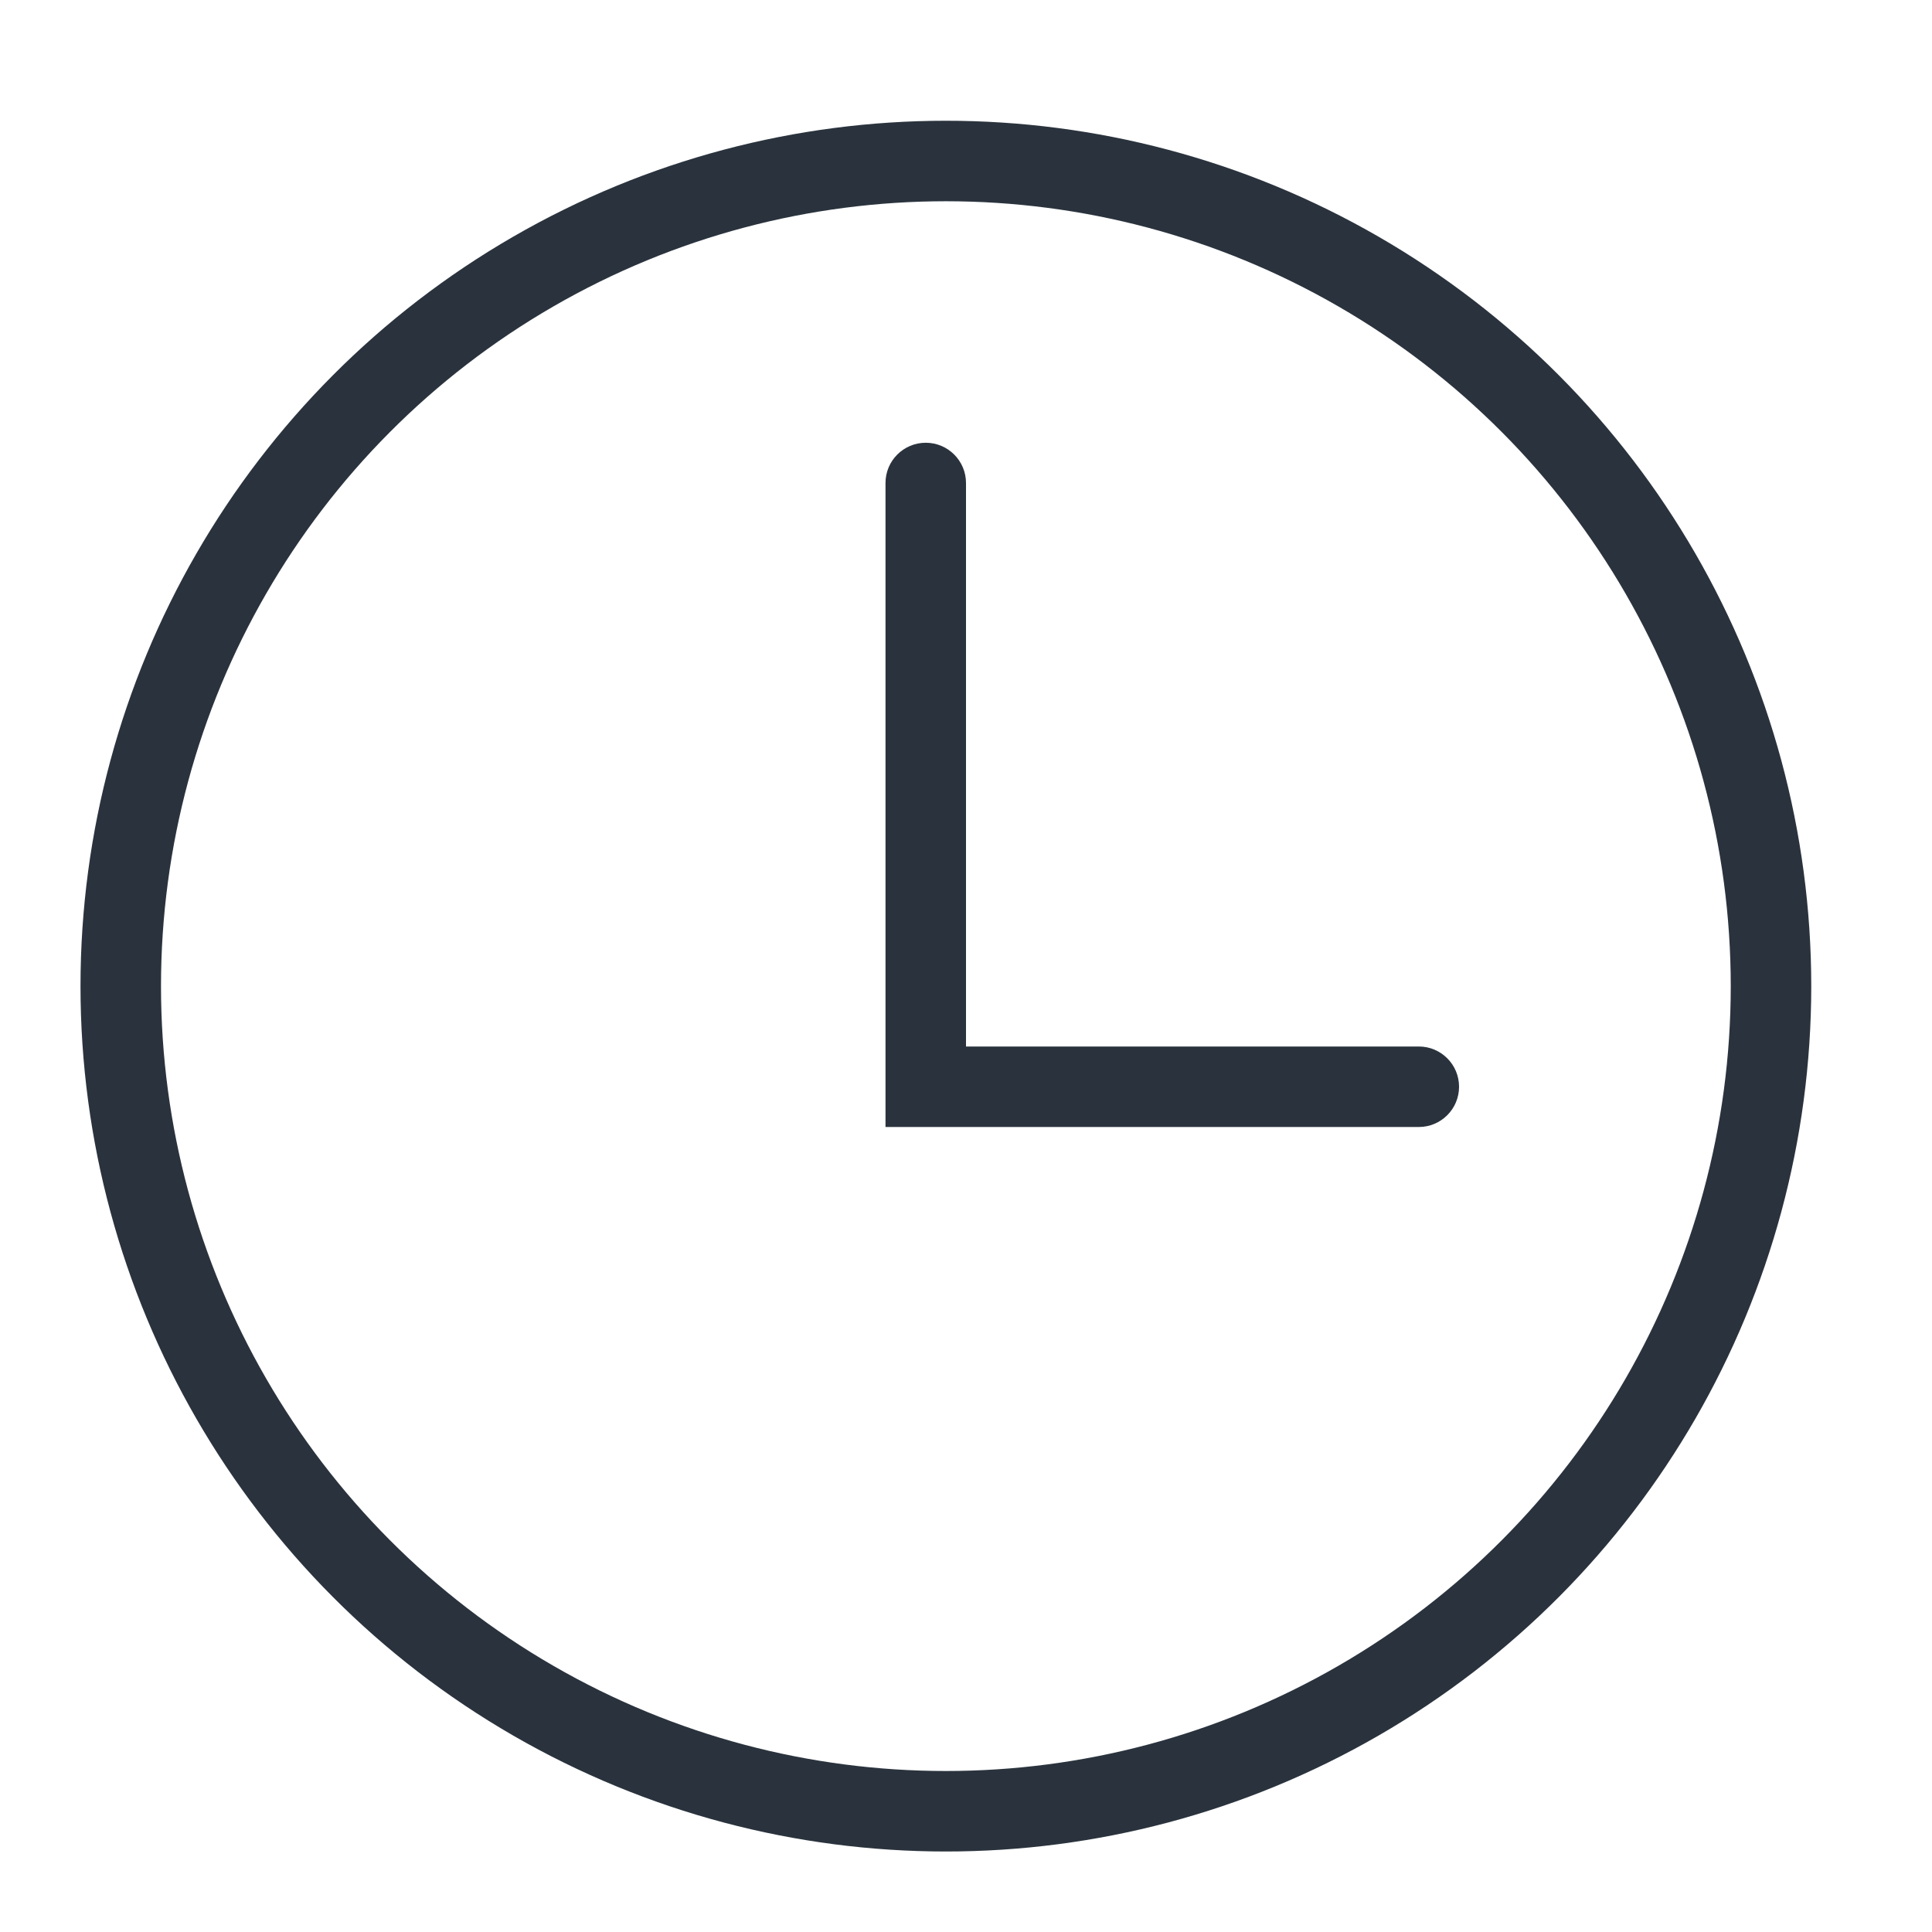
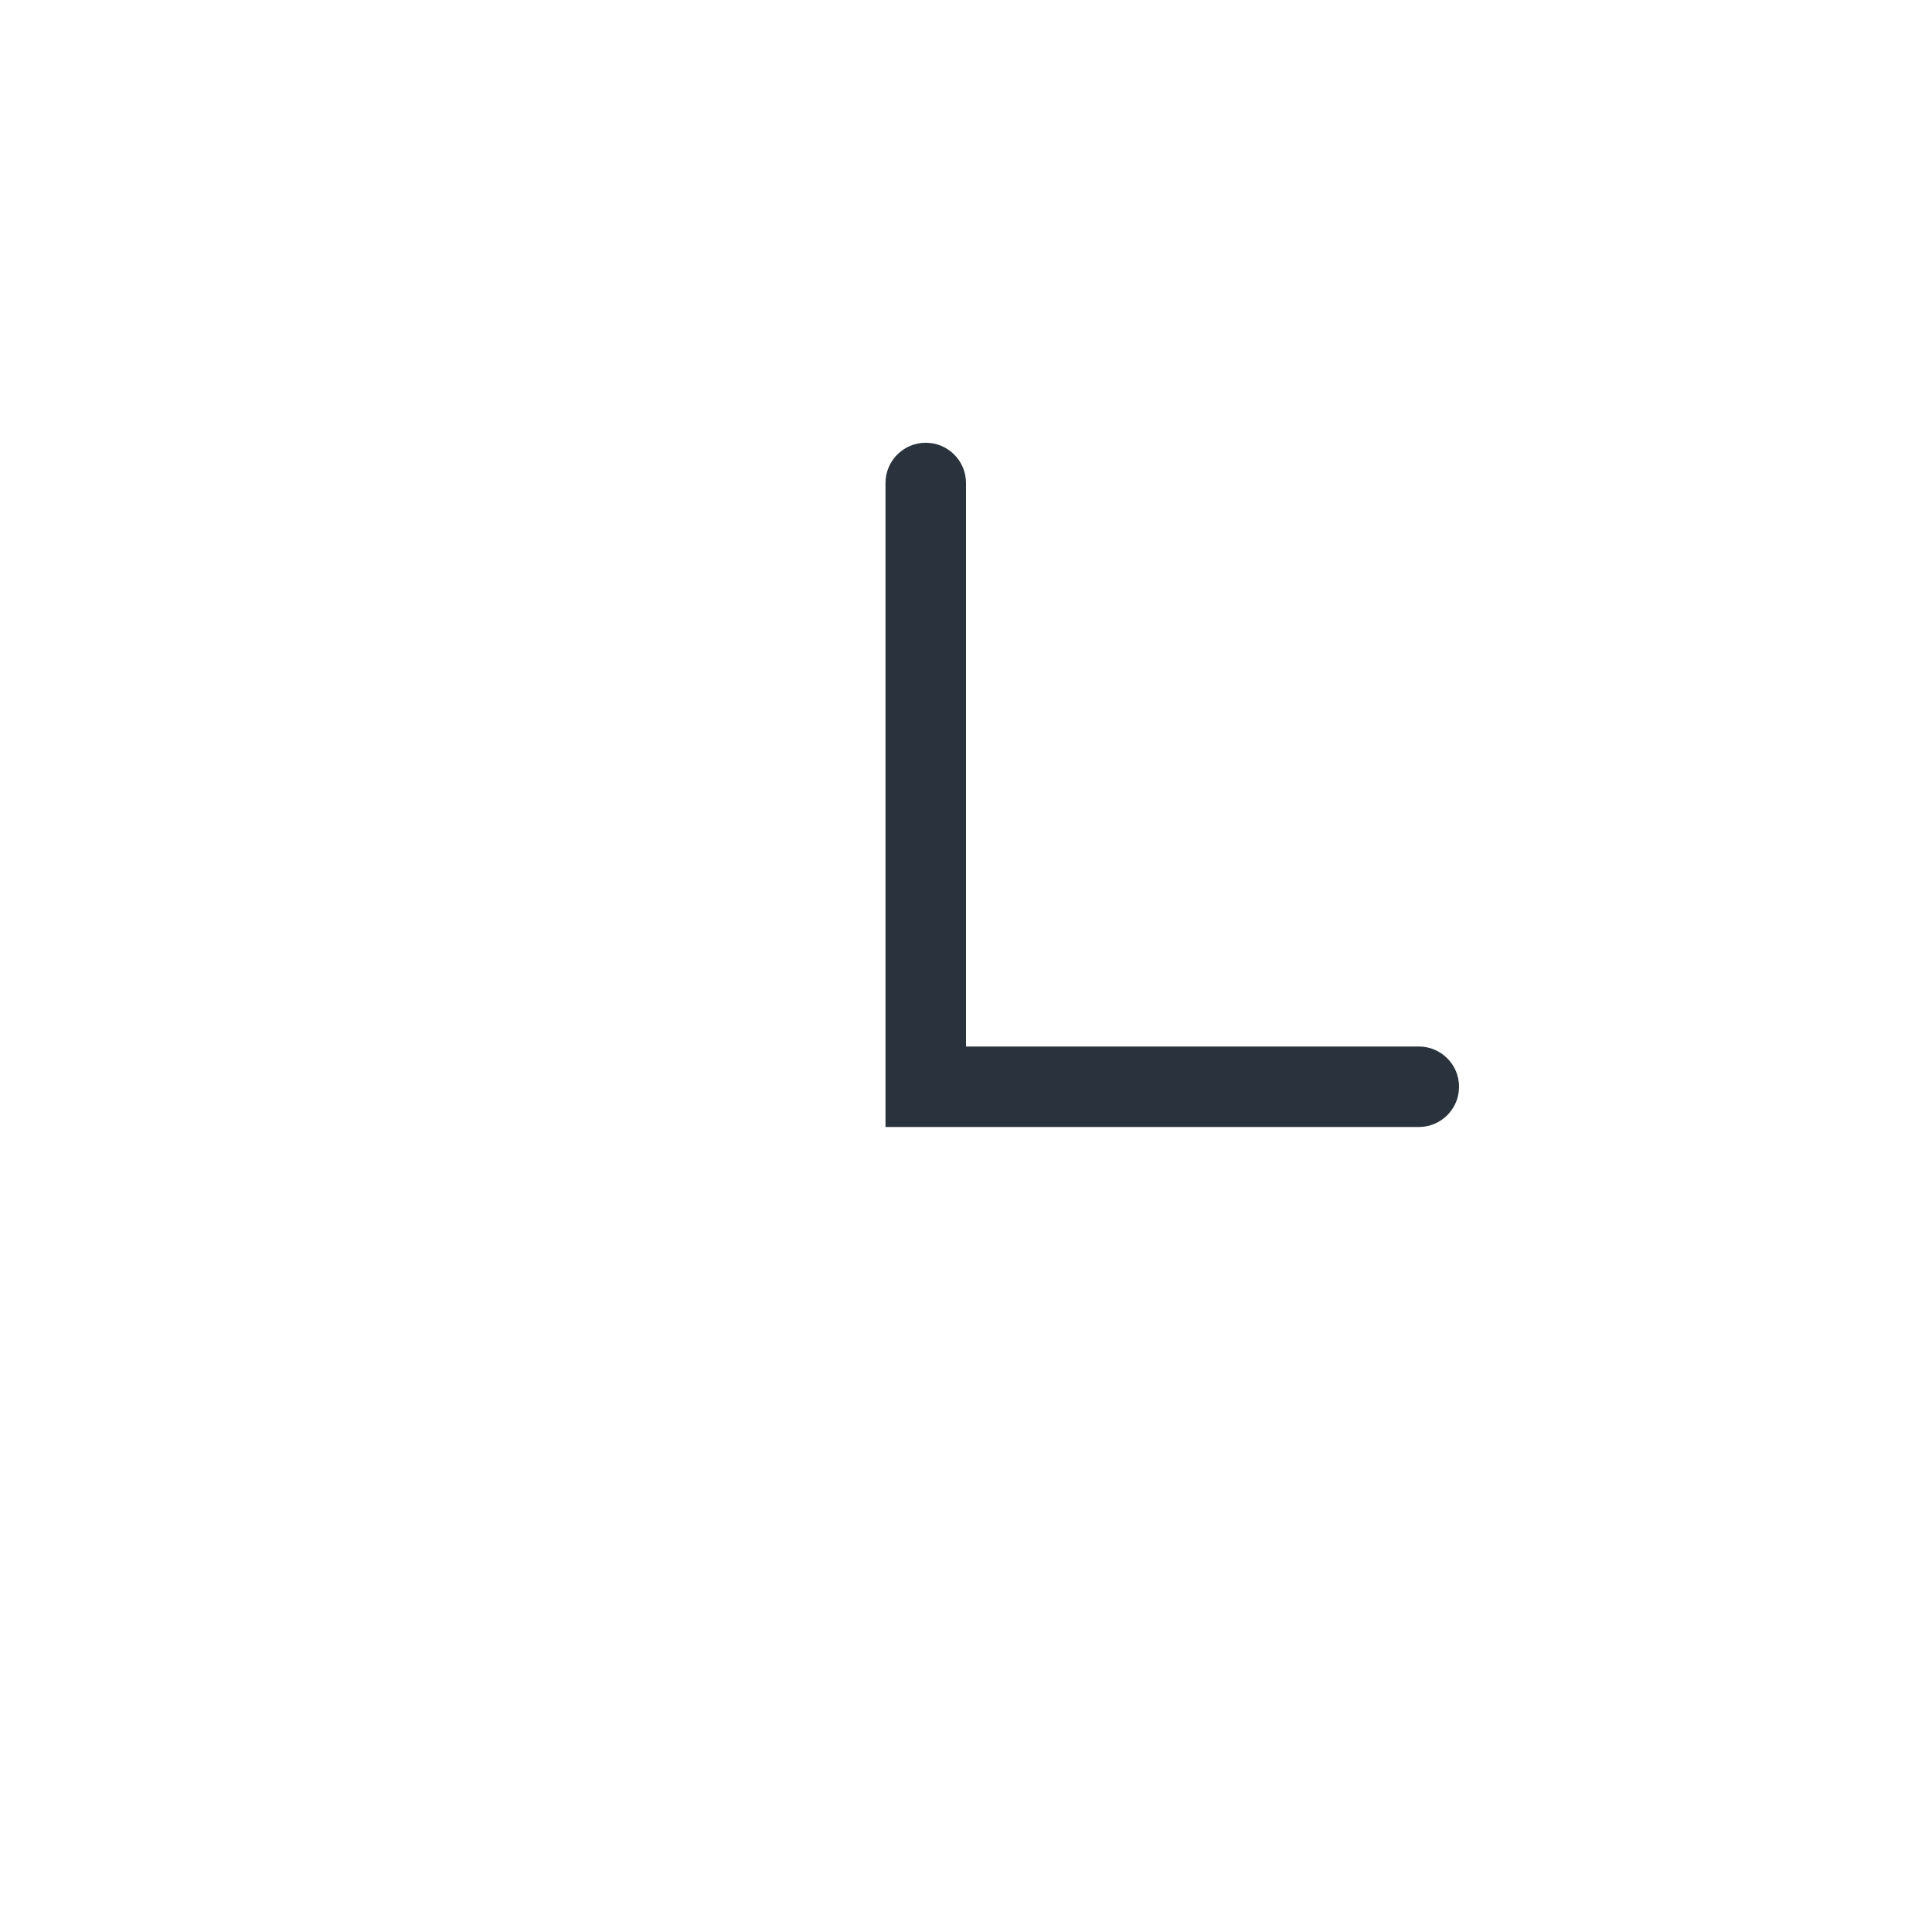
<svg xmlns="http://www.w3.org/2000/svg" width="24" height="24" viewBox="0 0 24 24" fill="none">
-   <circle cx="11.75" cy="12.25" r="10.25" stroke="#2A333D" />
  <path d="M17.625 14C17.901 14 18.125 13.776 18.125 13.5C18.125 13.224 17.901 13 17.625 13V14ZM11.5 13.5H11V14H11.5V13.5ZM12 6C12 5.724 11.776 5.5 11.5 5.5C11.224 5.5 11 5.724 11 6H12ZM17.625 13H11.5V14H17.625V13ZM12 13.5V6H11V13.5H12Z" fill="#2A333D" />
</svg>